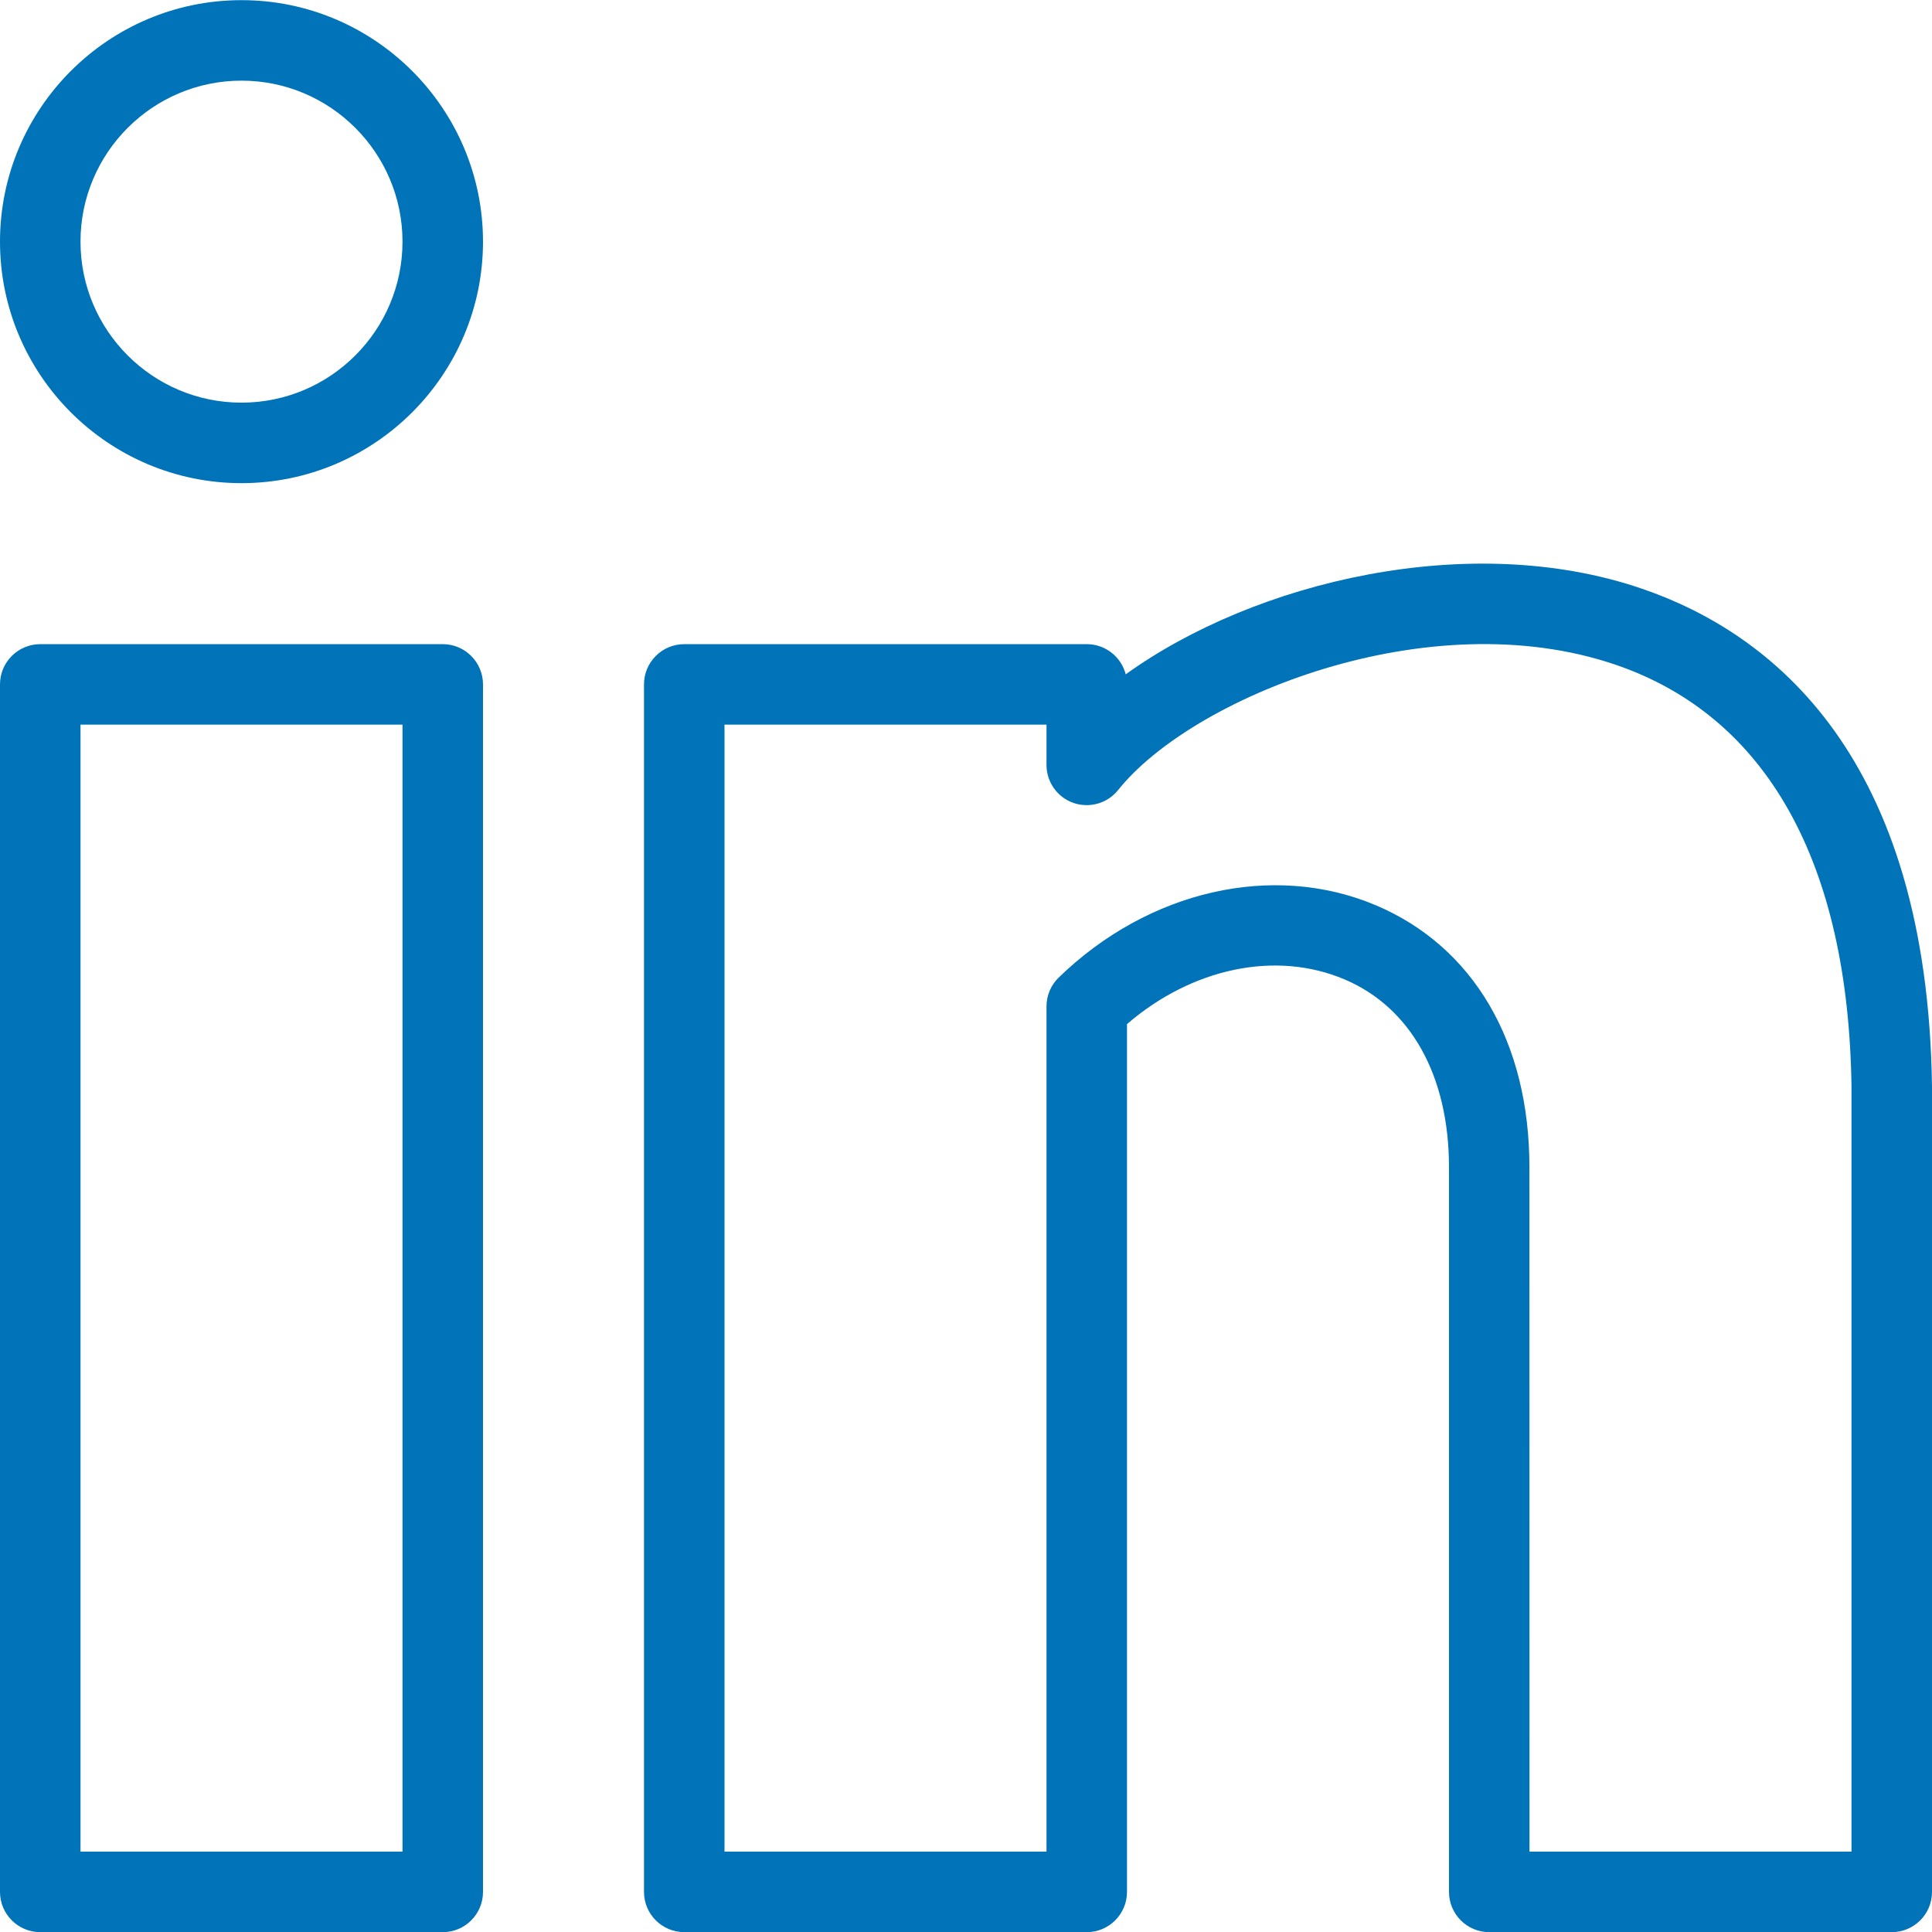
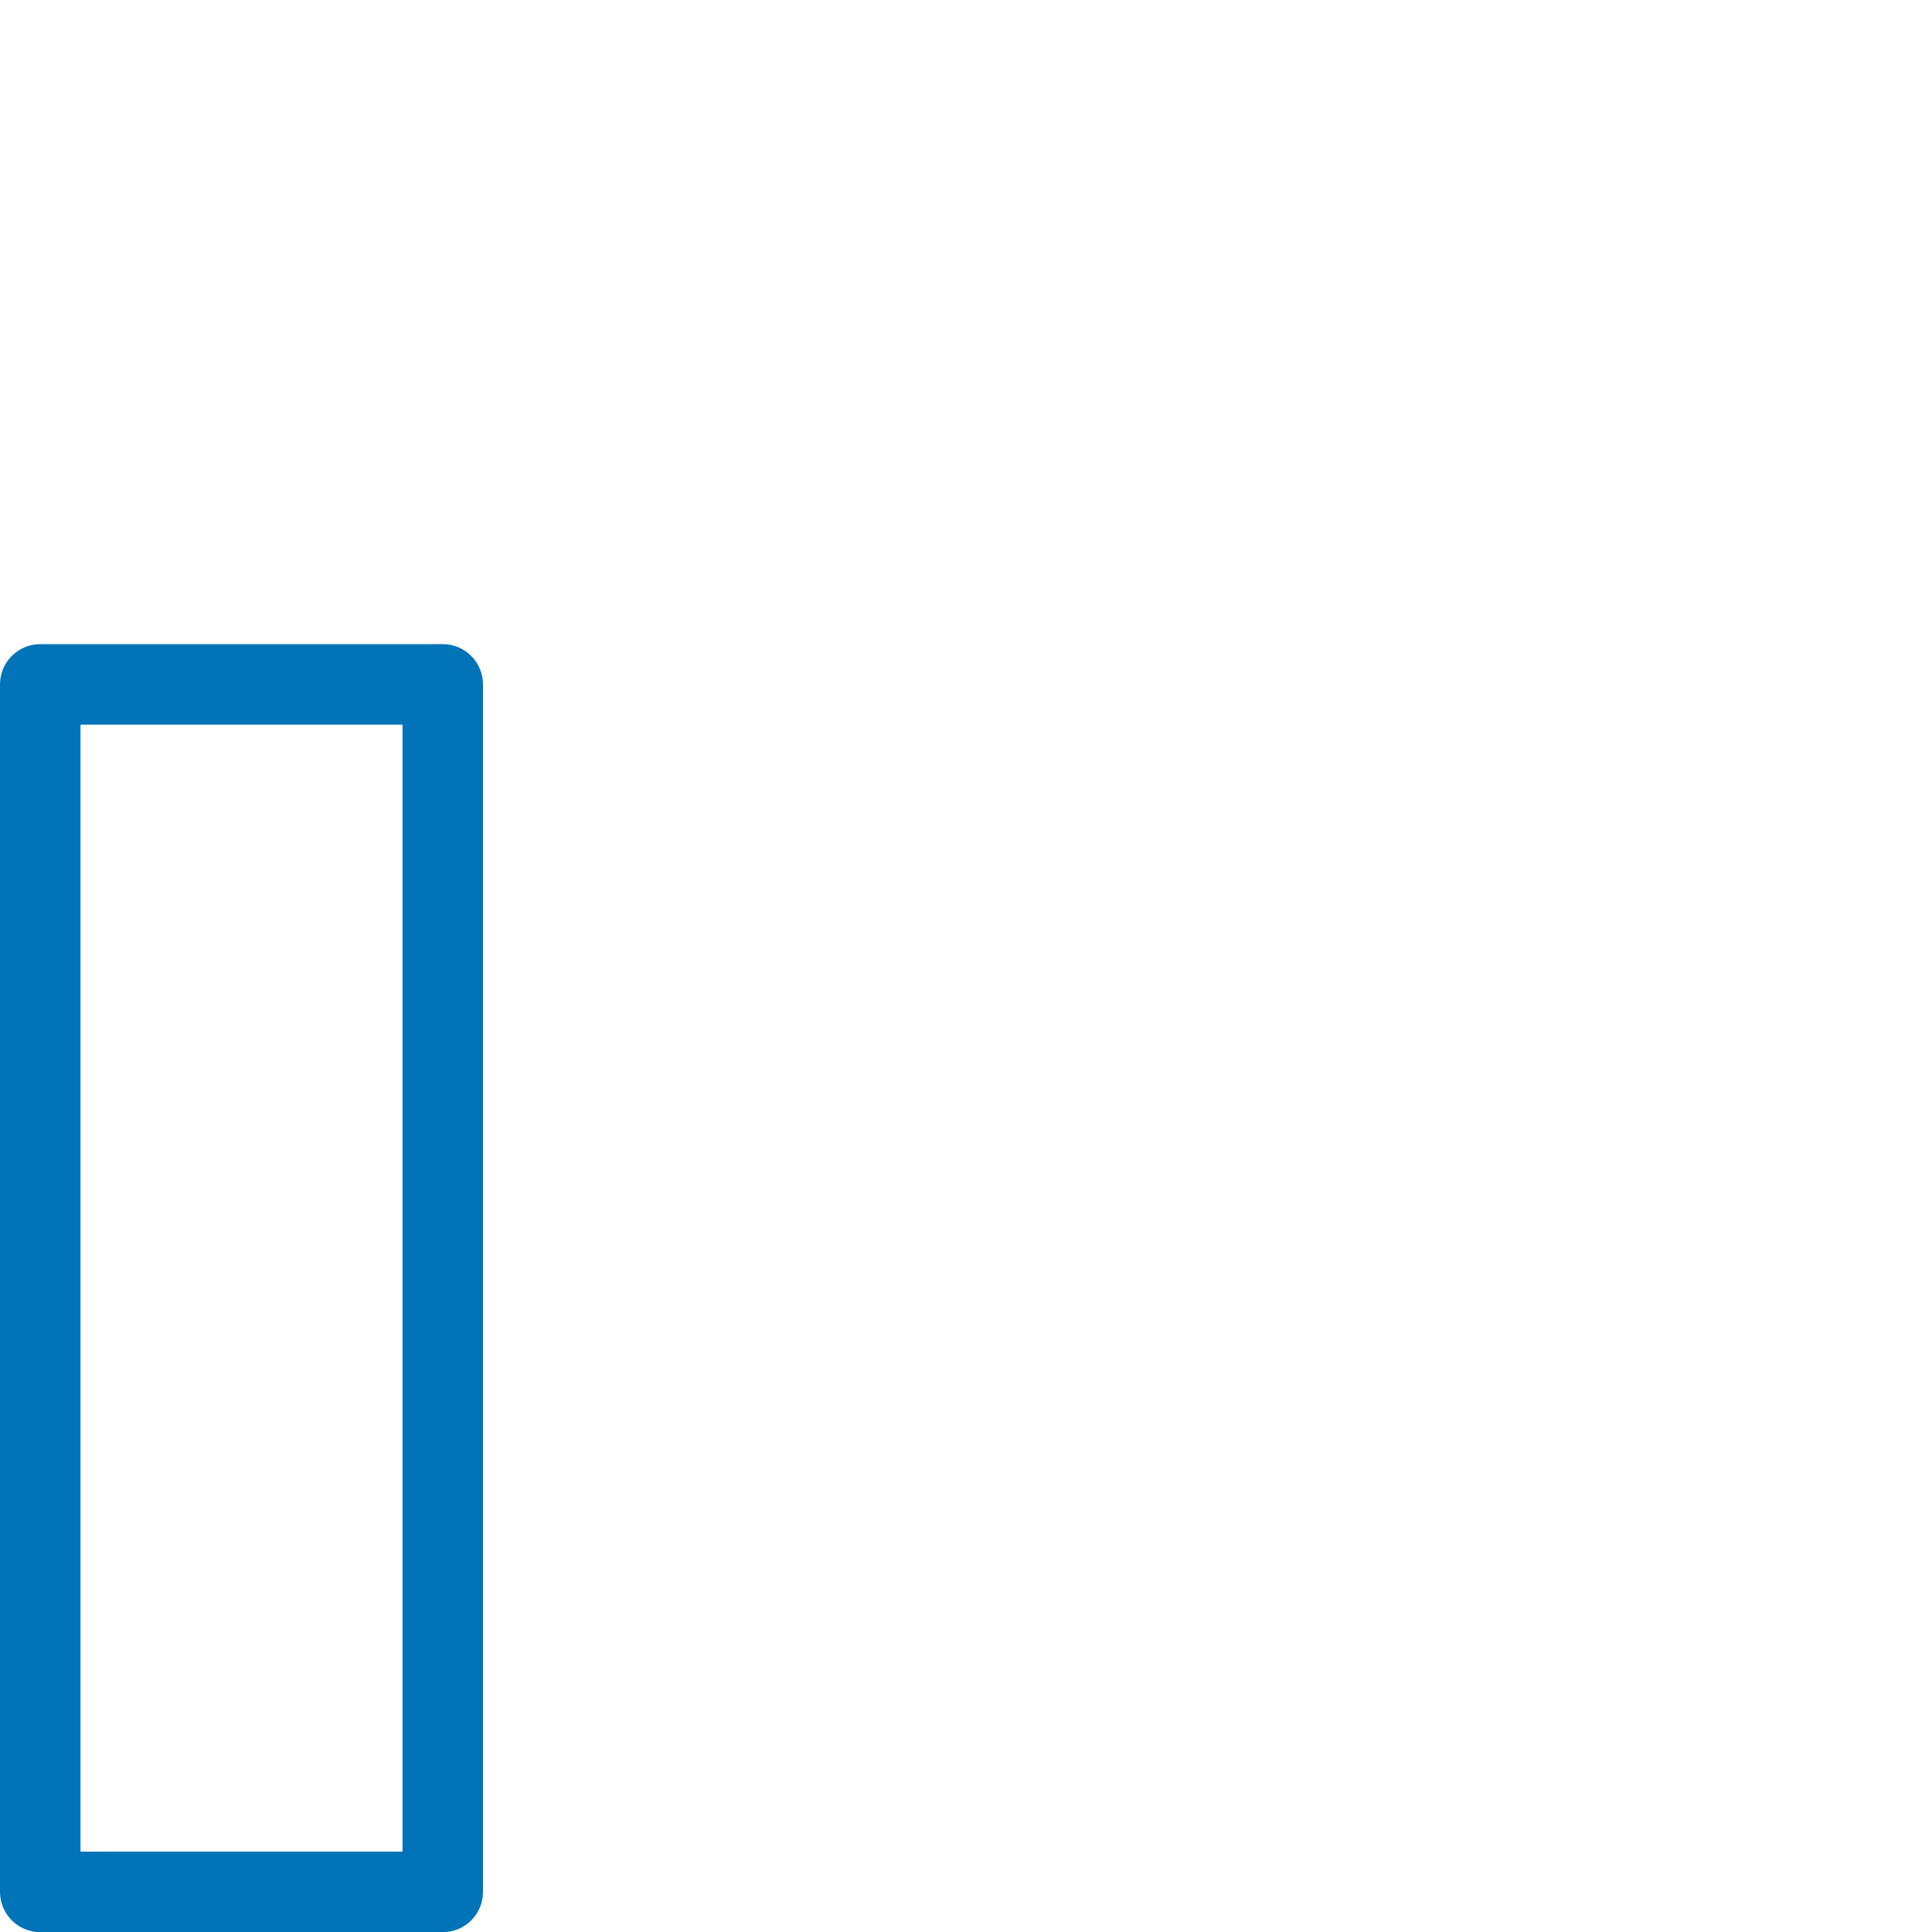
<svg xmlns="http://www.w3.org/2000/svg" width="90" height="90" viewBox="0 0 90 90" fill="none">
  <g clip-path="url(#clip0_19_3901)">
-     <path d="M11.25 22.507C5.048 22.507 0 17.46 0 11.257C0 5.055 5.048 0.007 11.25 0.007C17.453 0.007 22.5 5.055 22.5 11.257C22.5 17.46 17.453 22.507 11.25 22.507ZM11.25 3.757C7.114 3.757 3.75 7.121 3.75 11.257C3.75 15.394 7.114 18.757 11.25 18.757C15.386 18.757 18.75 15.394 18.75 11.257C18.75 7.121 15.386 3.757 11.25 3.757Z" fill="#0073B9" />
    <path d="M20.625 90.007H1.875C0.84 90.007 0 89.167 0 88.132V31.882C0 30.847 0.84 30.007 1.875 30.007H20.625C21.66 30.007 22.5 30.847 22.5 31.882V88.132C22.5 89.171 21.66 90.007 20.625 90.007ZM3.75 86.257H18.75V33.757H3.75V86.257Z" fill="#0073B9" />
-     <path d="M88.125 90.007H69.375C68.34 90.007 67.5 89.167 67.5 88.132V54.382C67.5 50.126 65.726 46.931 62.629 45.622C59.43 44.265 55.526 45.097 52.5 47.707V88.132C52.5 89.167 51.66 90.007 50.625 90.007H31.875C30.84 90.007 30 89.167 30 88.132V31.882C30 30.847 30.84 30.007 31.875 30.007H50.625C51.499 30.007 52.234 30.607 52.44 31.413C58.455 27.086 68.475 24.678 76.489 27.424C82.537 29.497 89.786 35.197 90 50.61V88.136C90 89.171 89.16 90.007 88.125 90.007ZM71.25 86.257H86.25V50.632C86.108 40.188 82.309 33.379 75.274 30.971C66.536 27.979 55.526 32.497 52.087 36.802C51.589 37.428 50.749 37.661 50.002 37.402C49.252 37.14 48.75 36.431 48.75 35.632V33.757H33.75V86.257H48.75V46.882C48.75 46.376 48.956 45.889 49.316 45.54C53.509 41.467 59.318 40.155 64.088 42.169C68.64 44.096 71.25 48.547 71.246 54.382L71.25 86.257Z" fill="#0073B9" />
  </g>
  <defs>
    <clipPath id="clip0_19_3901">
      <rect width="90" height="90" fill="white" />
    </clipPath>
  </defs>
</svg>